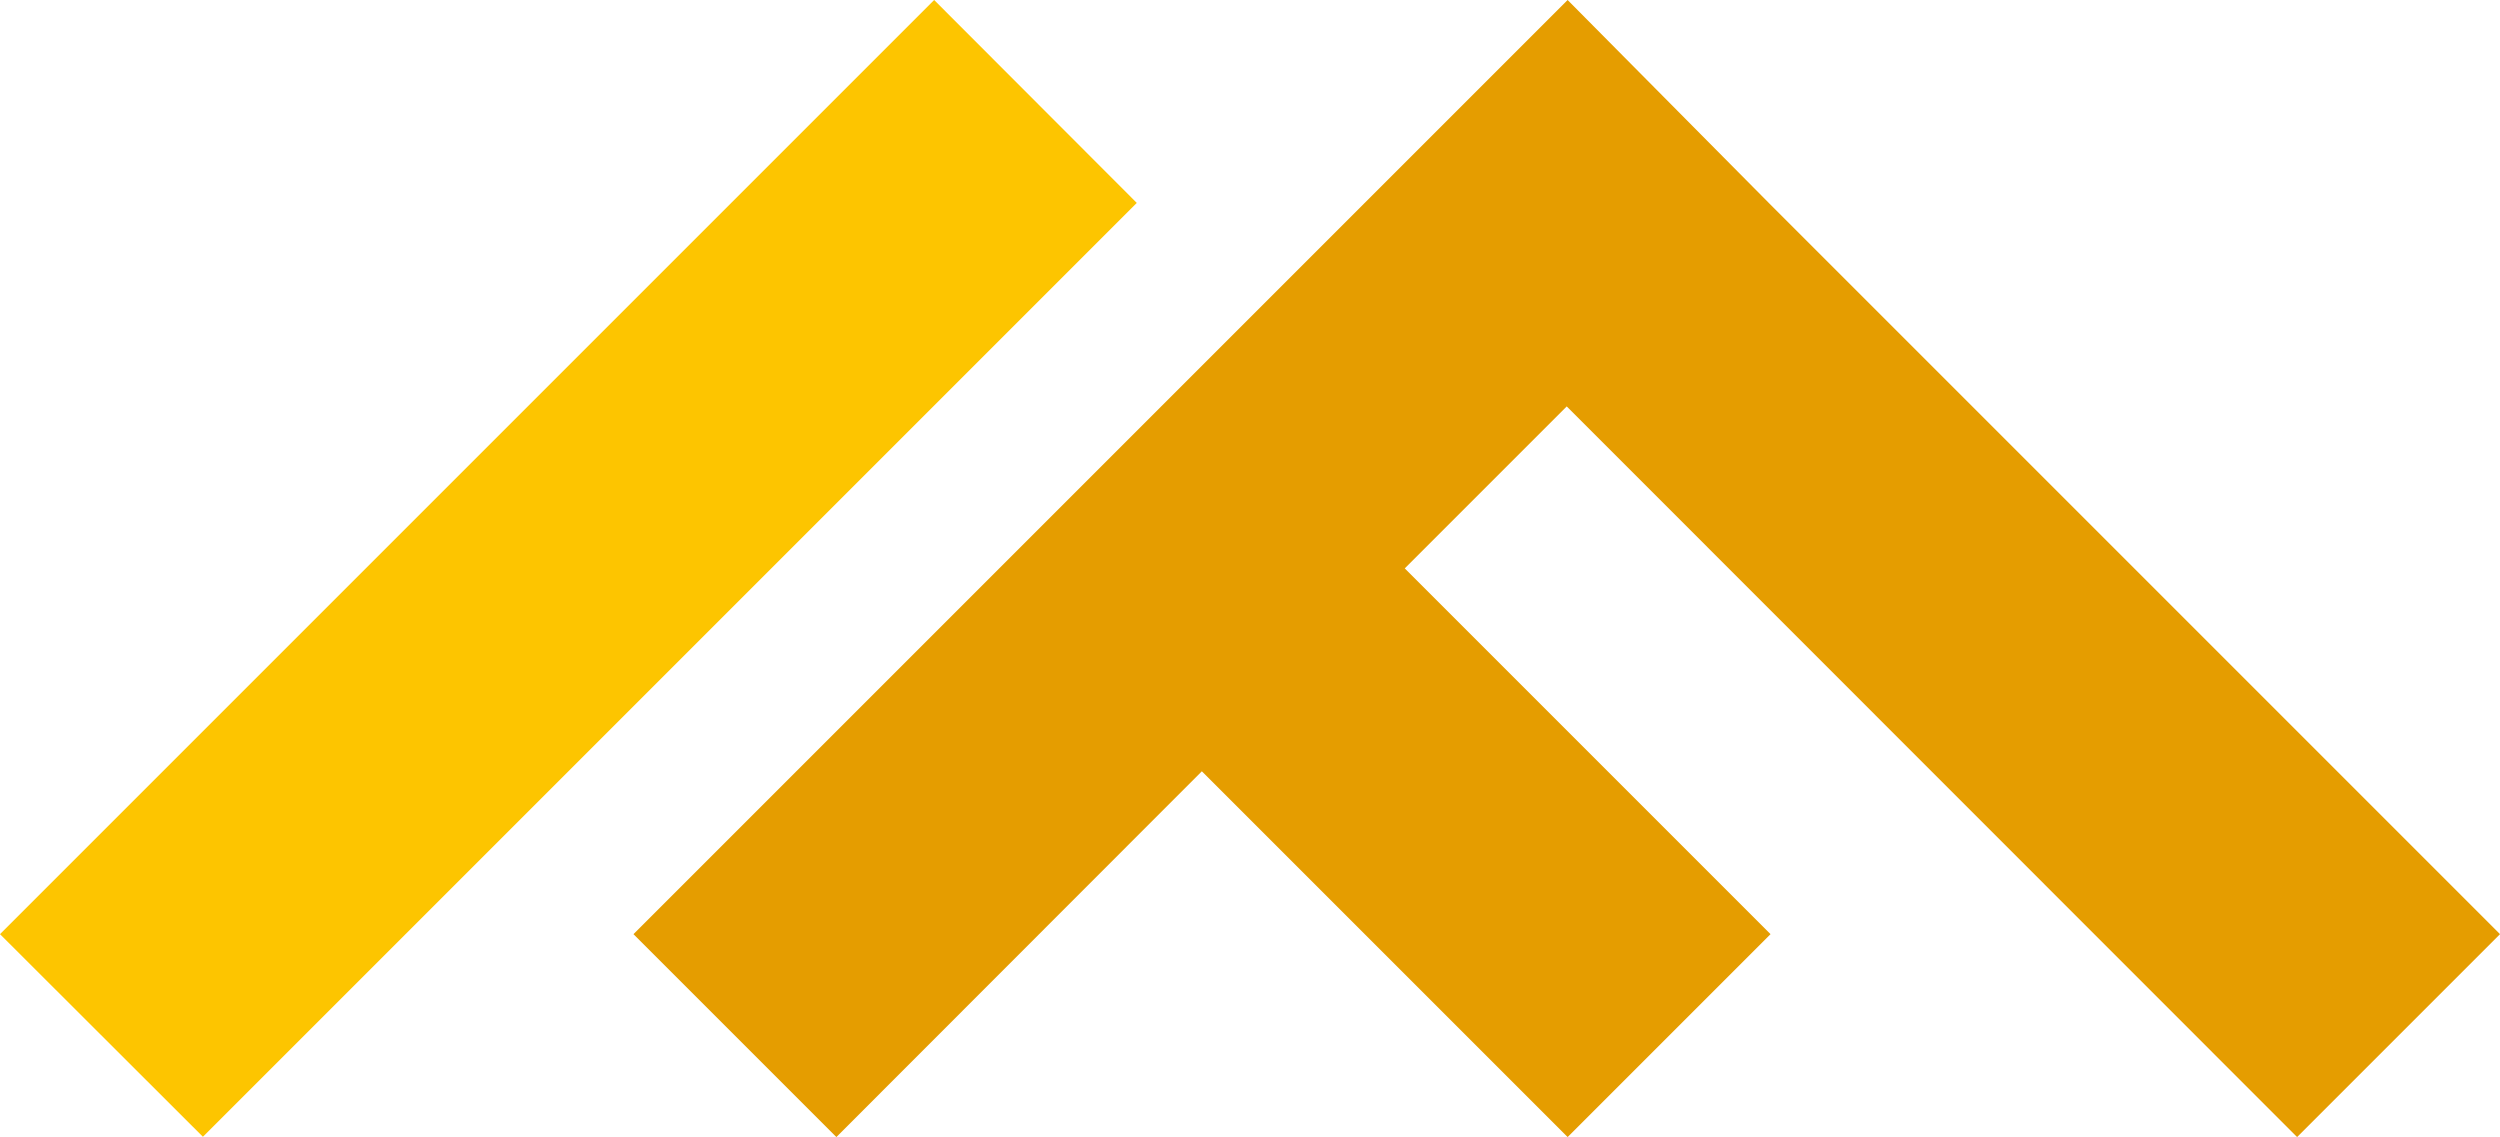
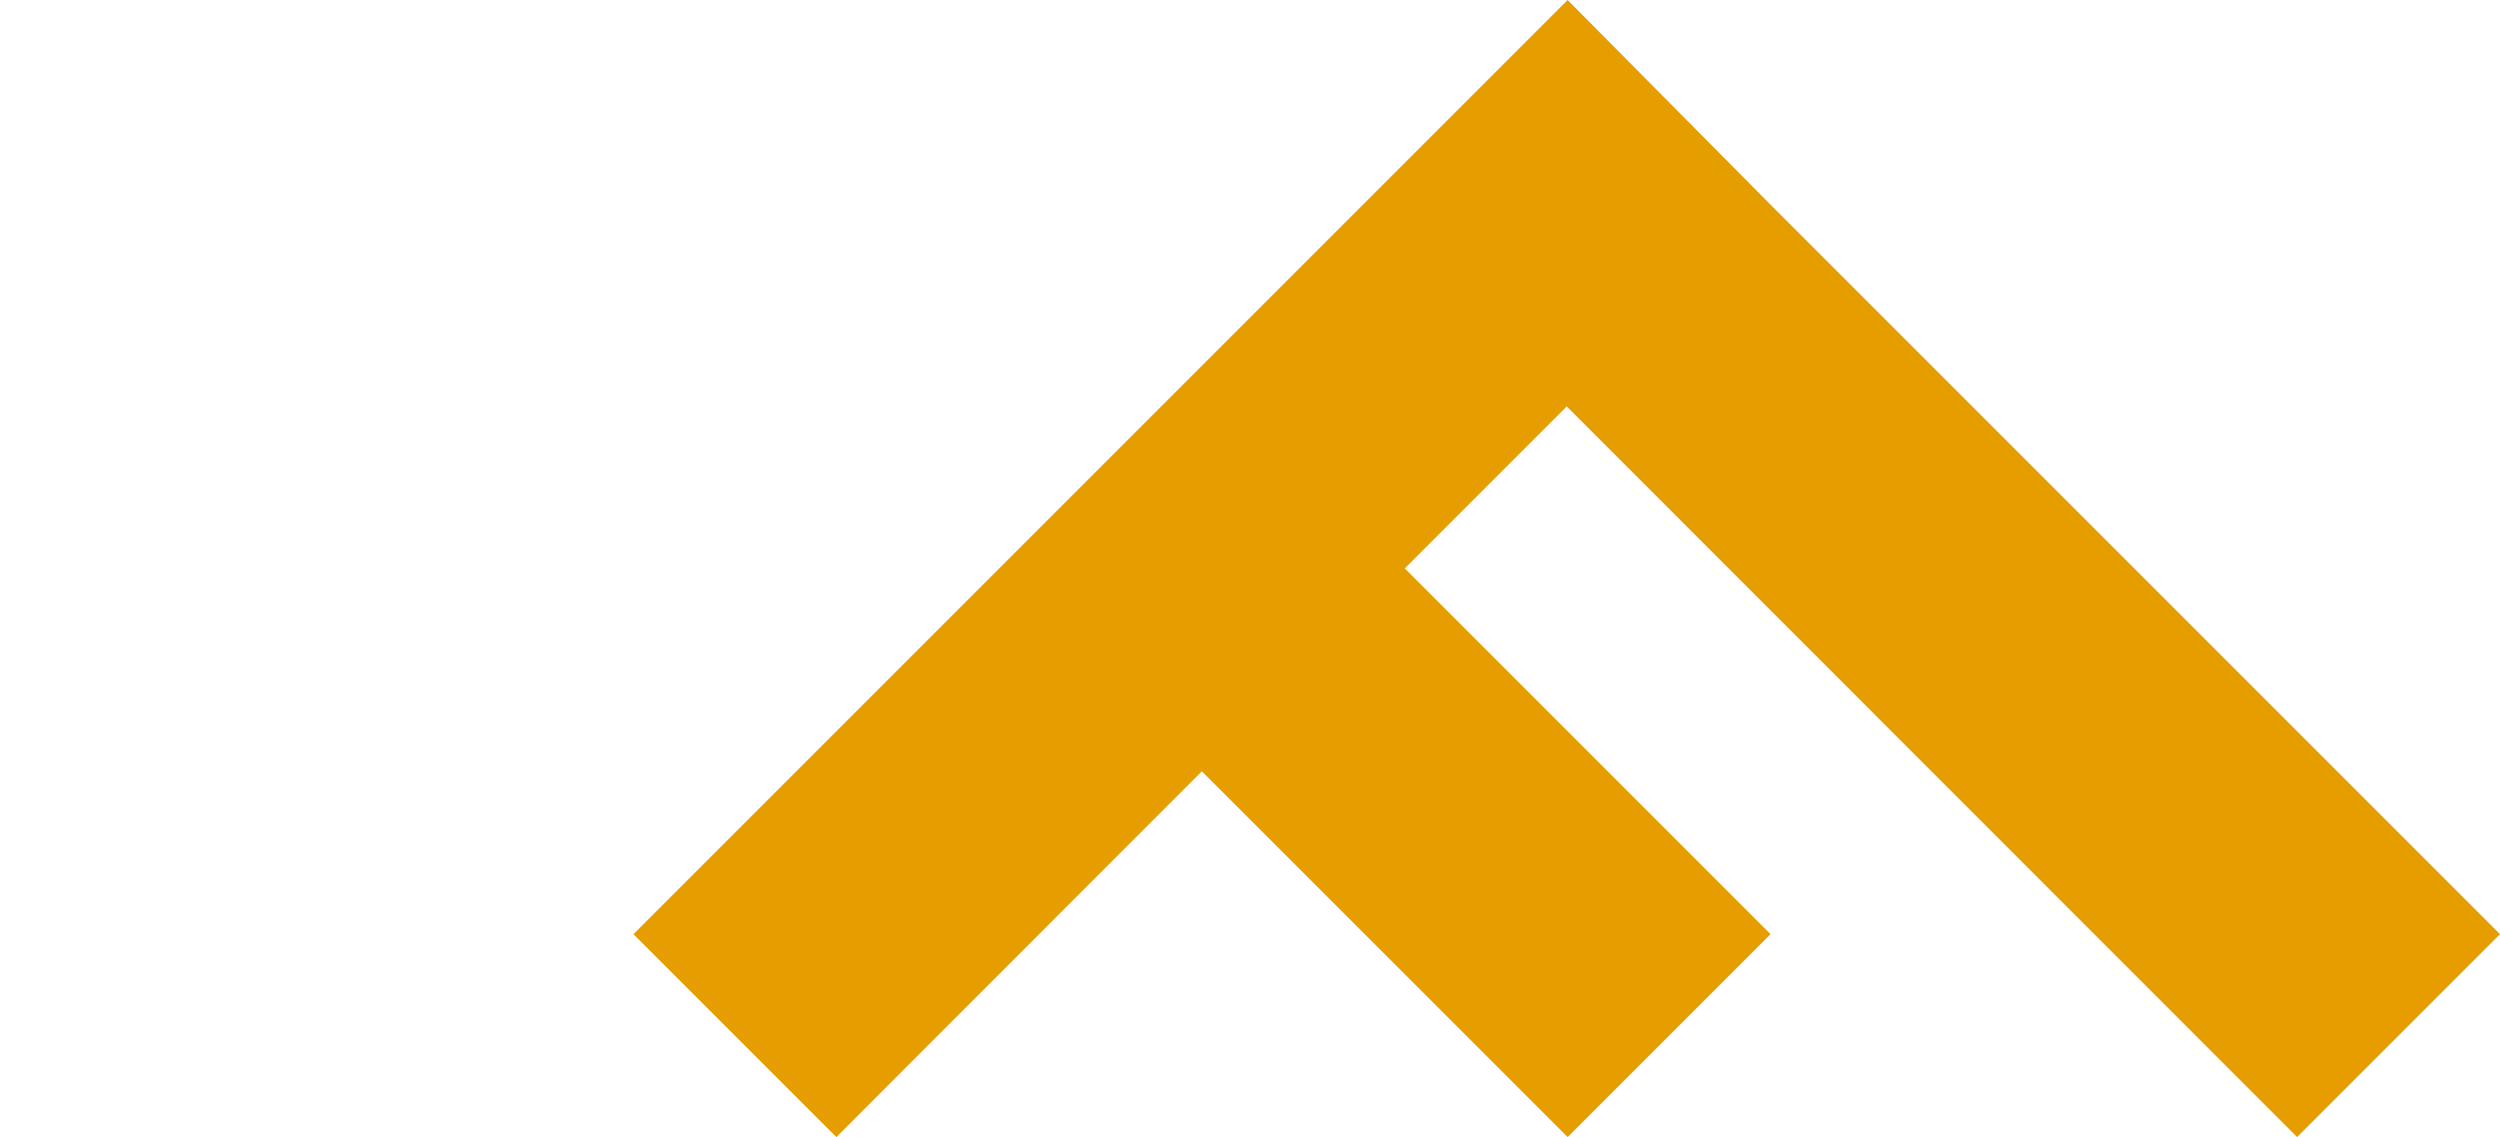
<svg xmlns="http://www.w3.org/2000/svg" id="Layer_1" data-name="Layer 1" viewBox="0 0 84.89 38.61">
  <title>maison-de-fleur-beeldmerk</title>
-   <path d="M31.72,0,0,31.72,6.89,38.6,38.6,6.89Z" style="fill:#fdc500" />
  <path d="M78,38.61l6.89-6.89L60.09,6.92l0,0L53.23,0,21.51,31.72l6.89,6.89L40.81,26.19,53.23,38.61l6.89-6.89L47.7,19.3l5.5-5.5Z" style="fill:#e59d00" />
</svg>